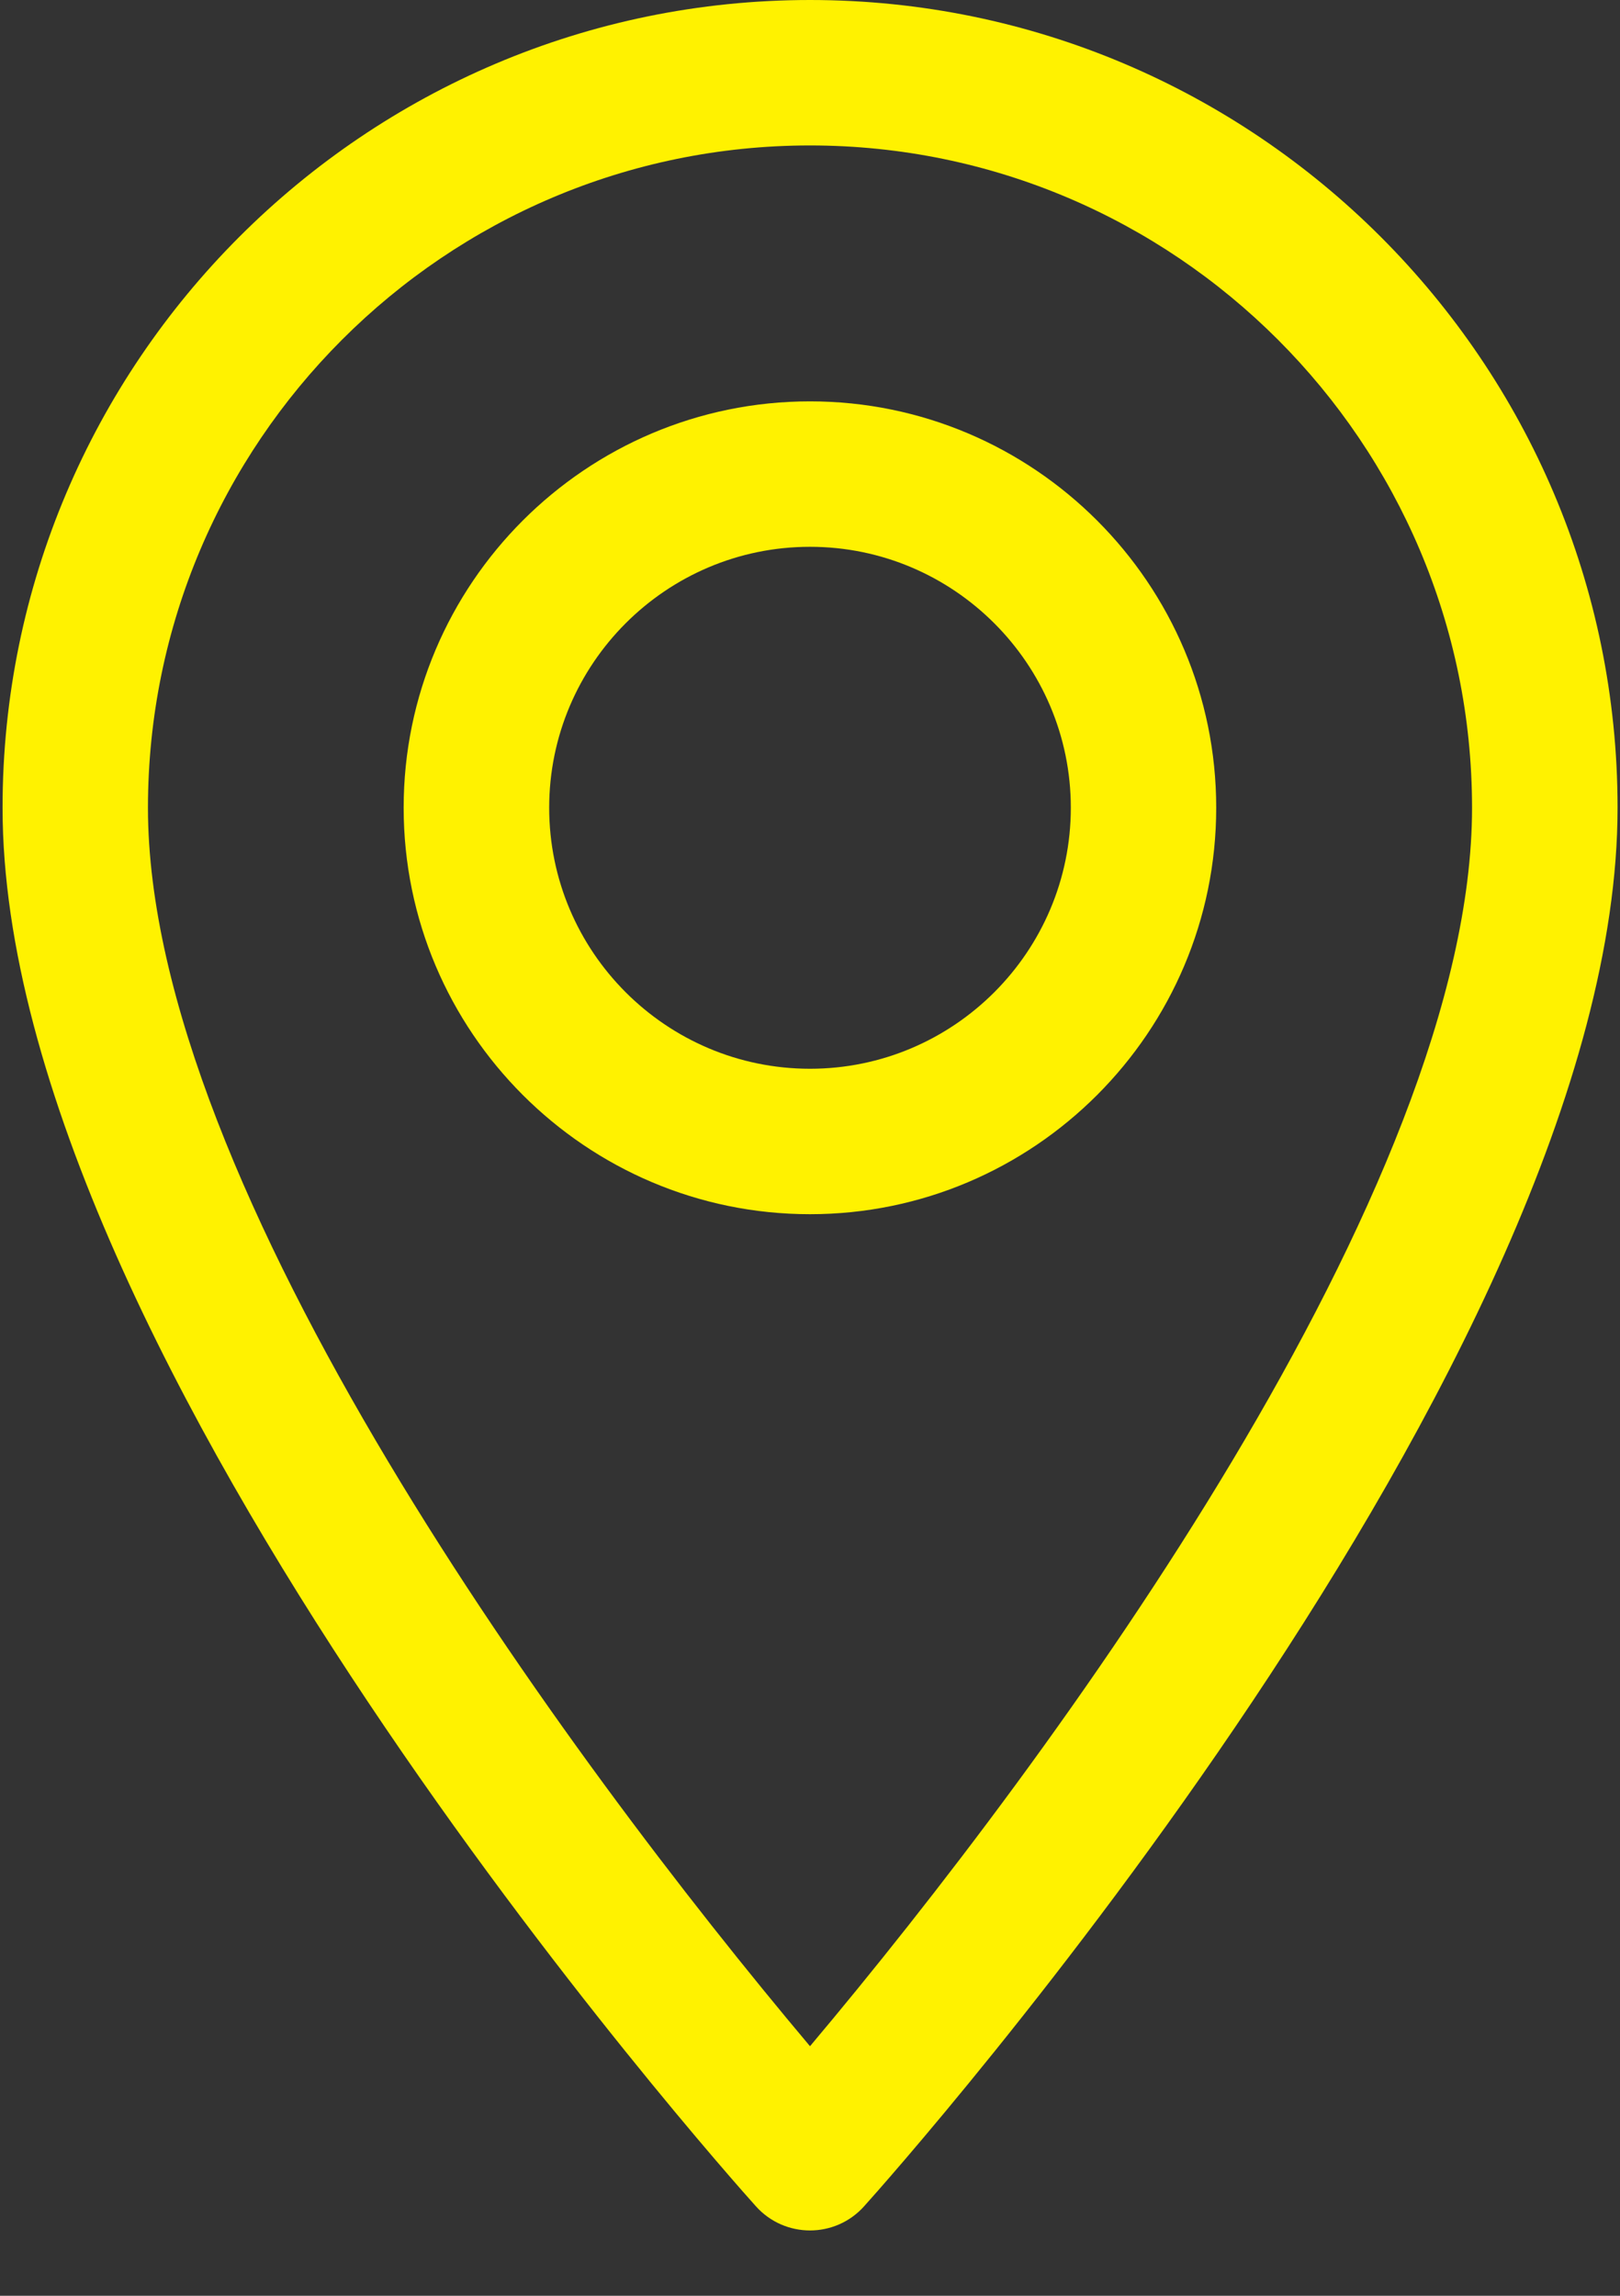
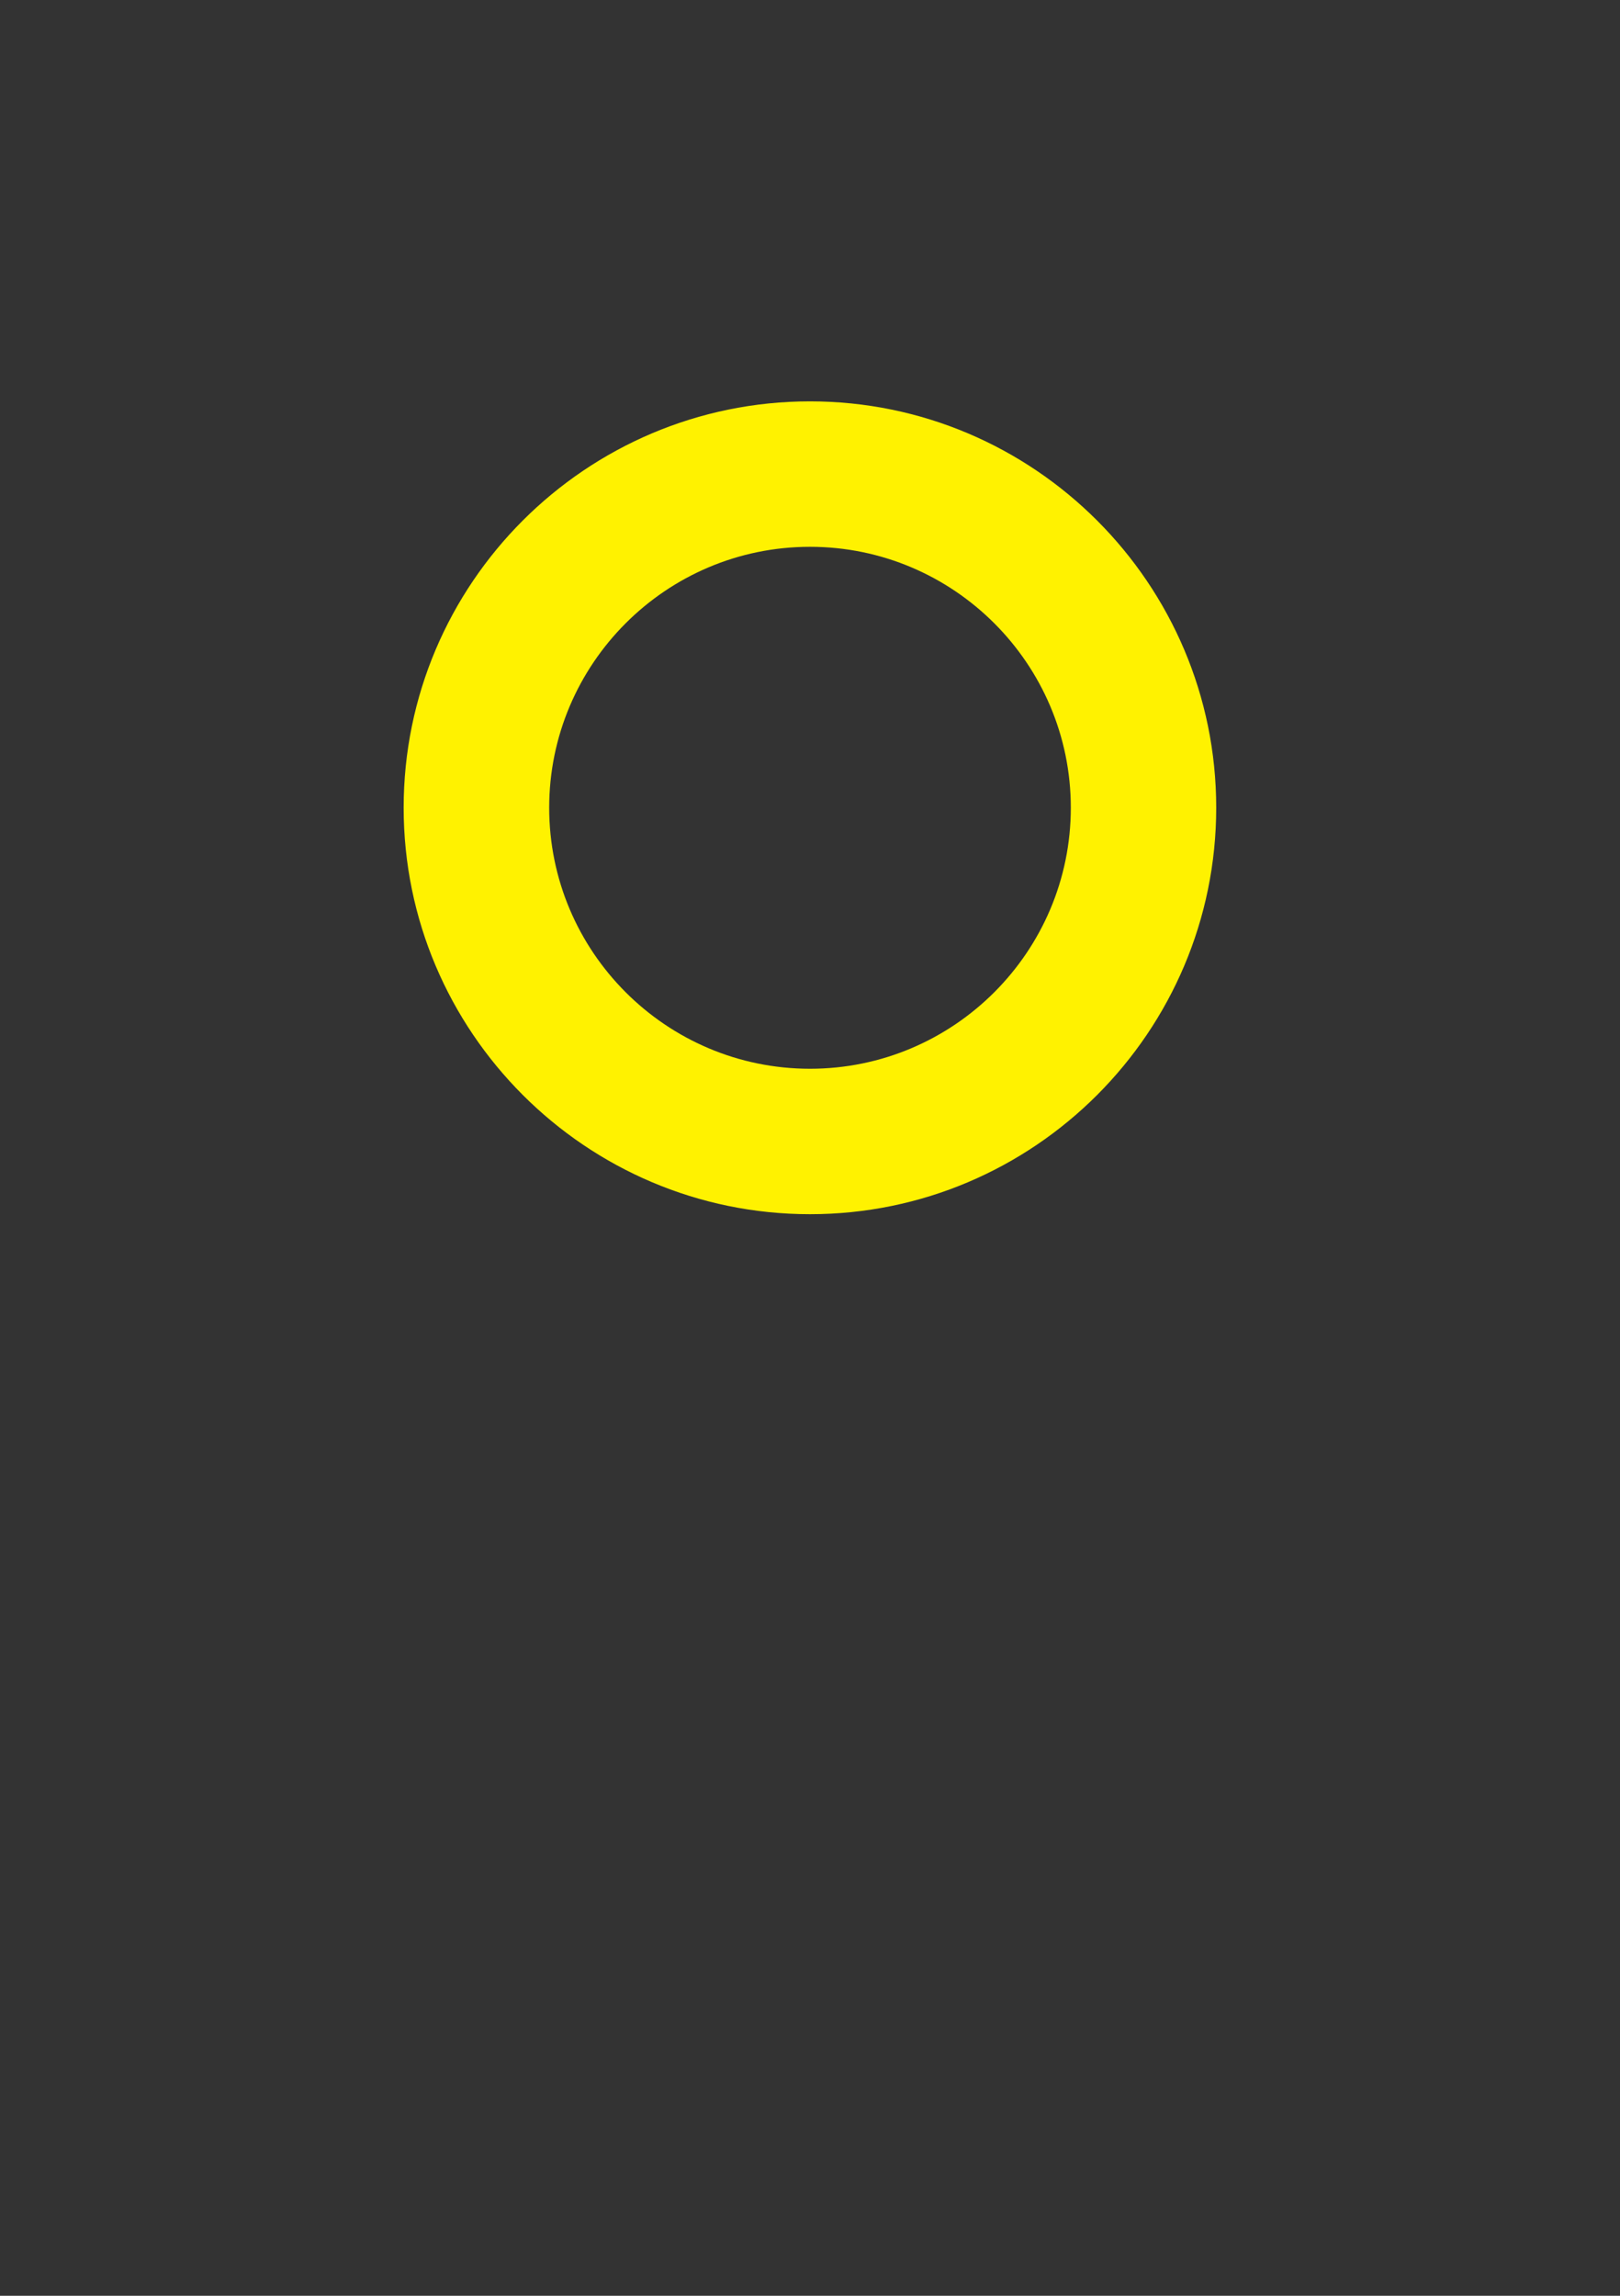
<svg xmlns="http://www.w3.org/2000/svg" width="12" height="17" viewBox="0 0 12 17" fill="none">
  <rect x="0" y="0" width="12" height="17" fill="#333333" stroke="none" />
-   <path fill-rule="evenodd" clip-rule="evenodd" d="M0.019 5.981C0.019 2.683 2.702 0 6 0C9.298 0 11.982 2.683 11.982 5.981C11.982 10.075 6.629 16.084 6.401 16.337C6.187 16.576 5.813 16.576 5.599 16.337C5.371 16.084 0.019 10.075 0.019 5.981ZM1.096 5.982C1.096 8.791 4.199 13.013 6 15.152C7.802 13.012 10.904 8.791 10.904 5.982C10.904 3.277 8.704 1.077 6 1.077C3.296 1.077 1.096 3.277 1.096 5.982Z" fill="#FFF200" />
  <path fill-rule="evenodd" clip-rule="evenodd" d="M2.99 5.981C2.99 4.322 4.34 2.972 6 2.972C7.659 2.972 9.009 4.322 9.009 5.981C9.009 7.641 7.659 8.991 6 8.991C4.341 8.991 2.99 7.641 2.99 5.981ZM4.068 5.981C4.068 7.047 4.934 7.914 6 7.914C7.065 7.914 7.932 7.047 7.932 5.981C7.932 4.916 7.065 4.049 6 4.049C4.934 4.049 4.068 4.916 4.068 5.981Z" fill="#FFF200" />
</svg>